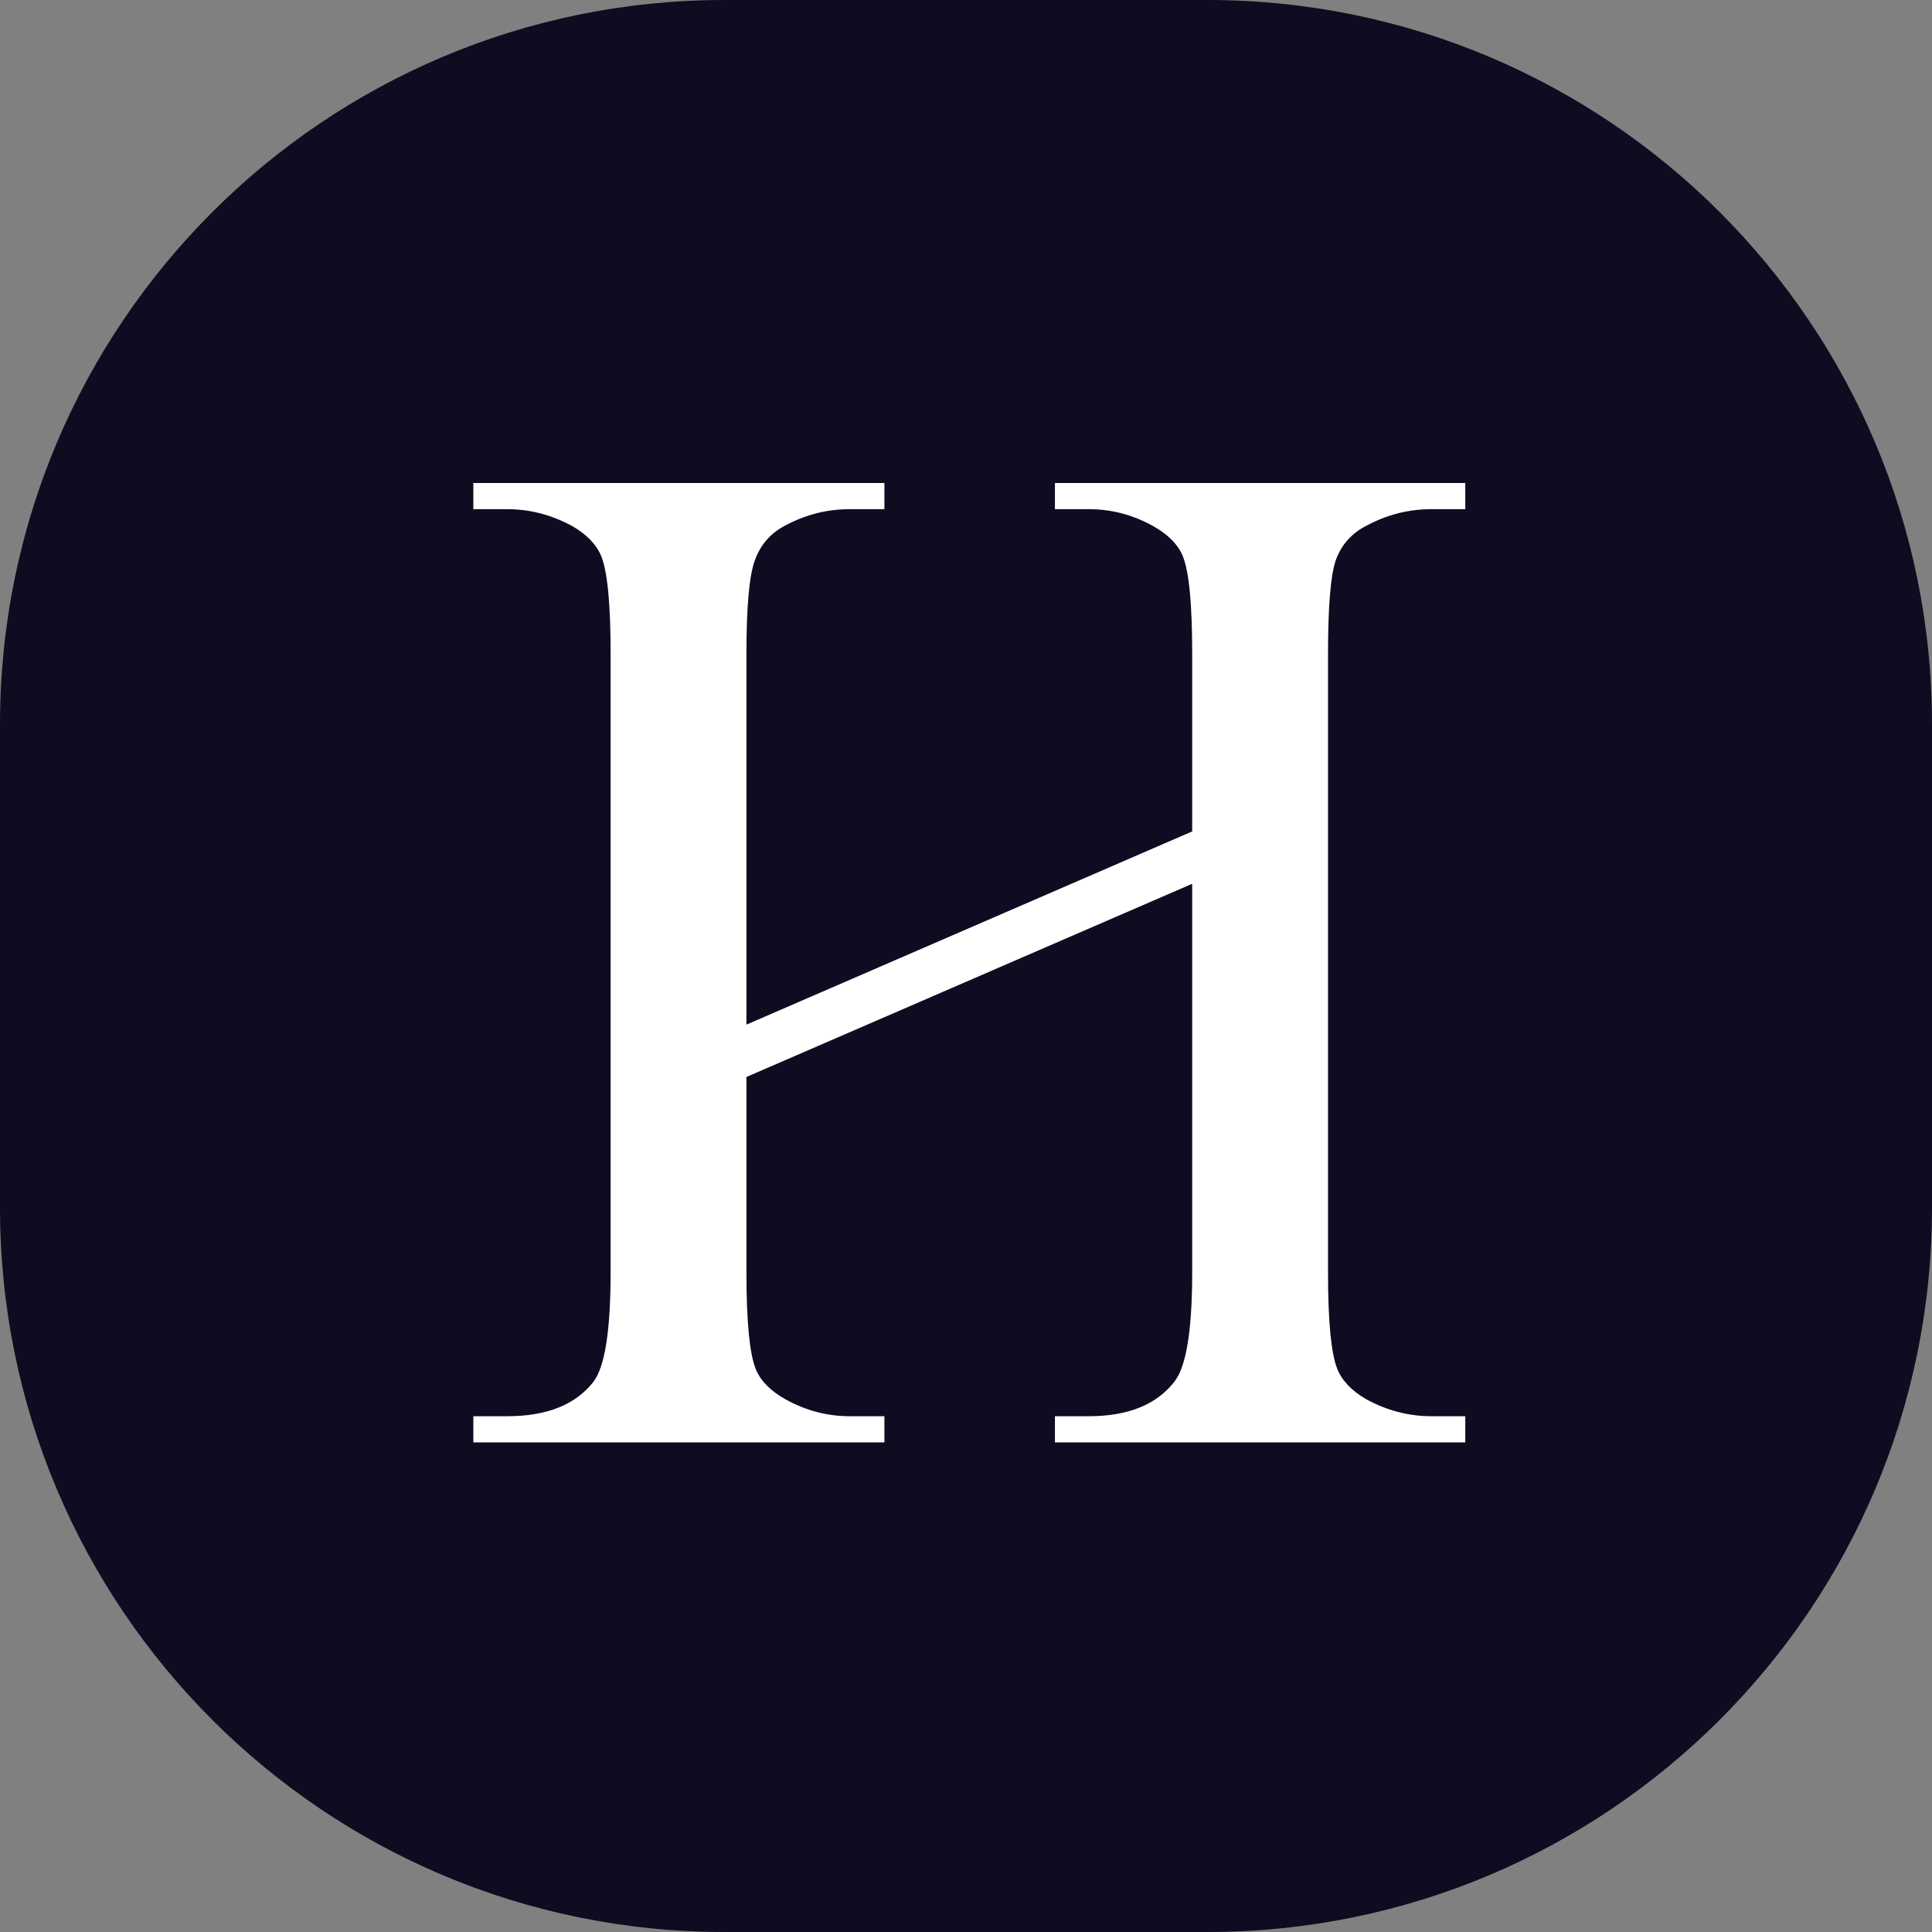
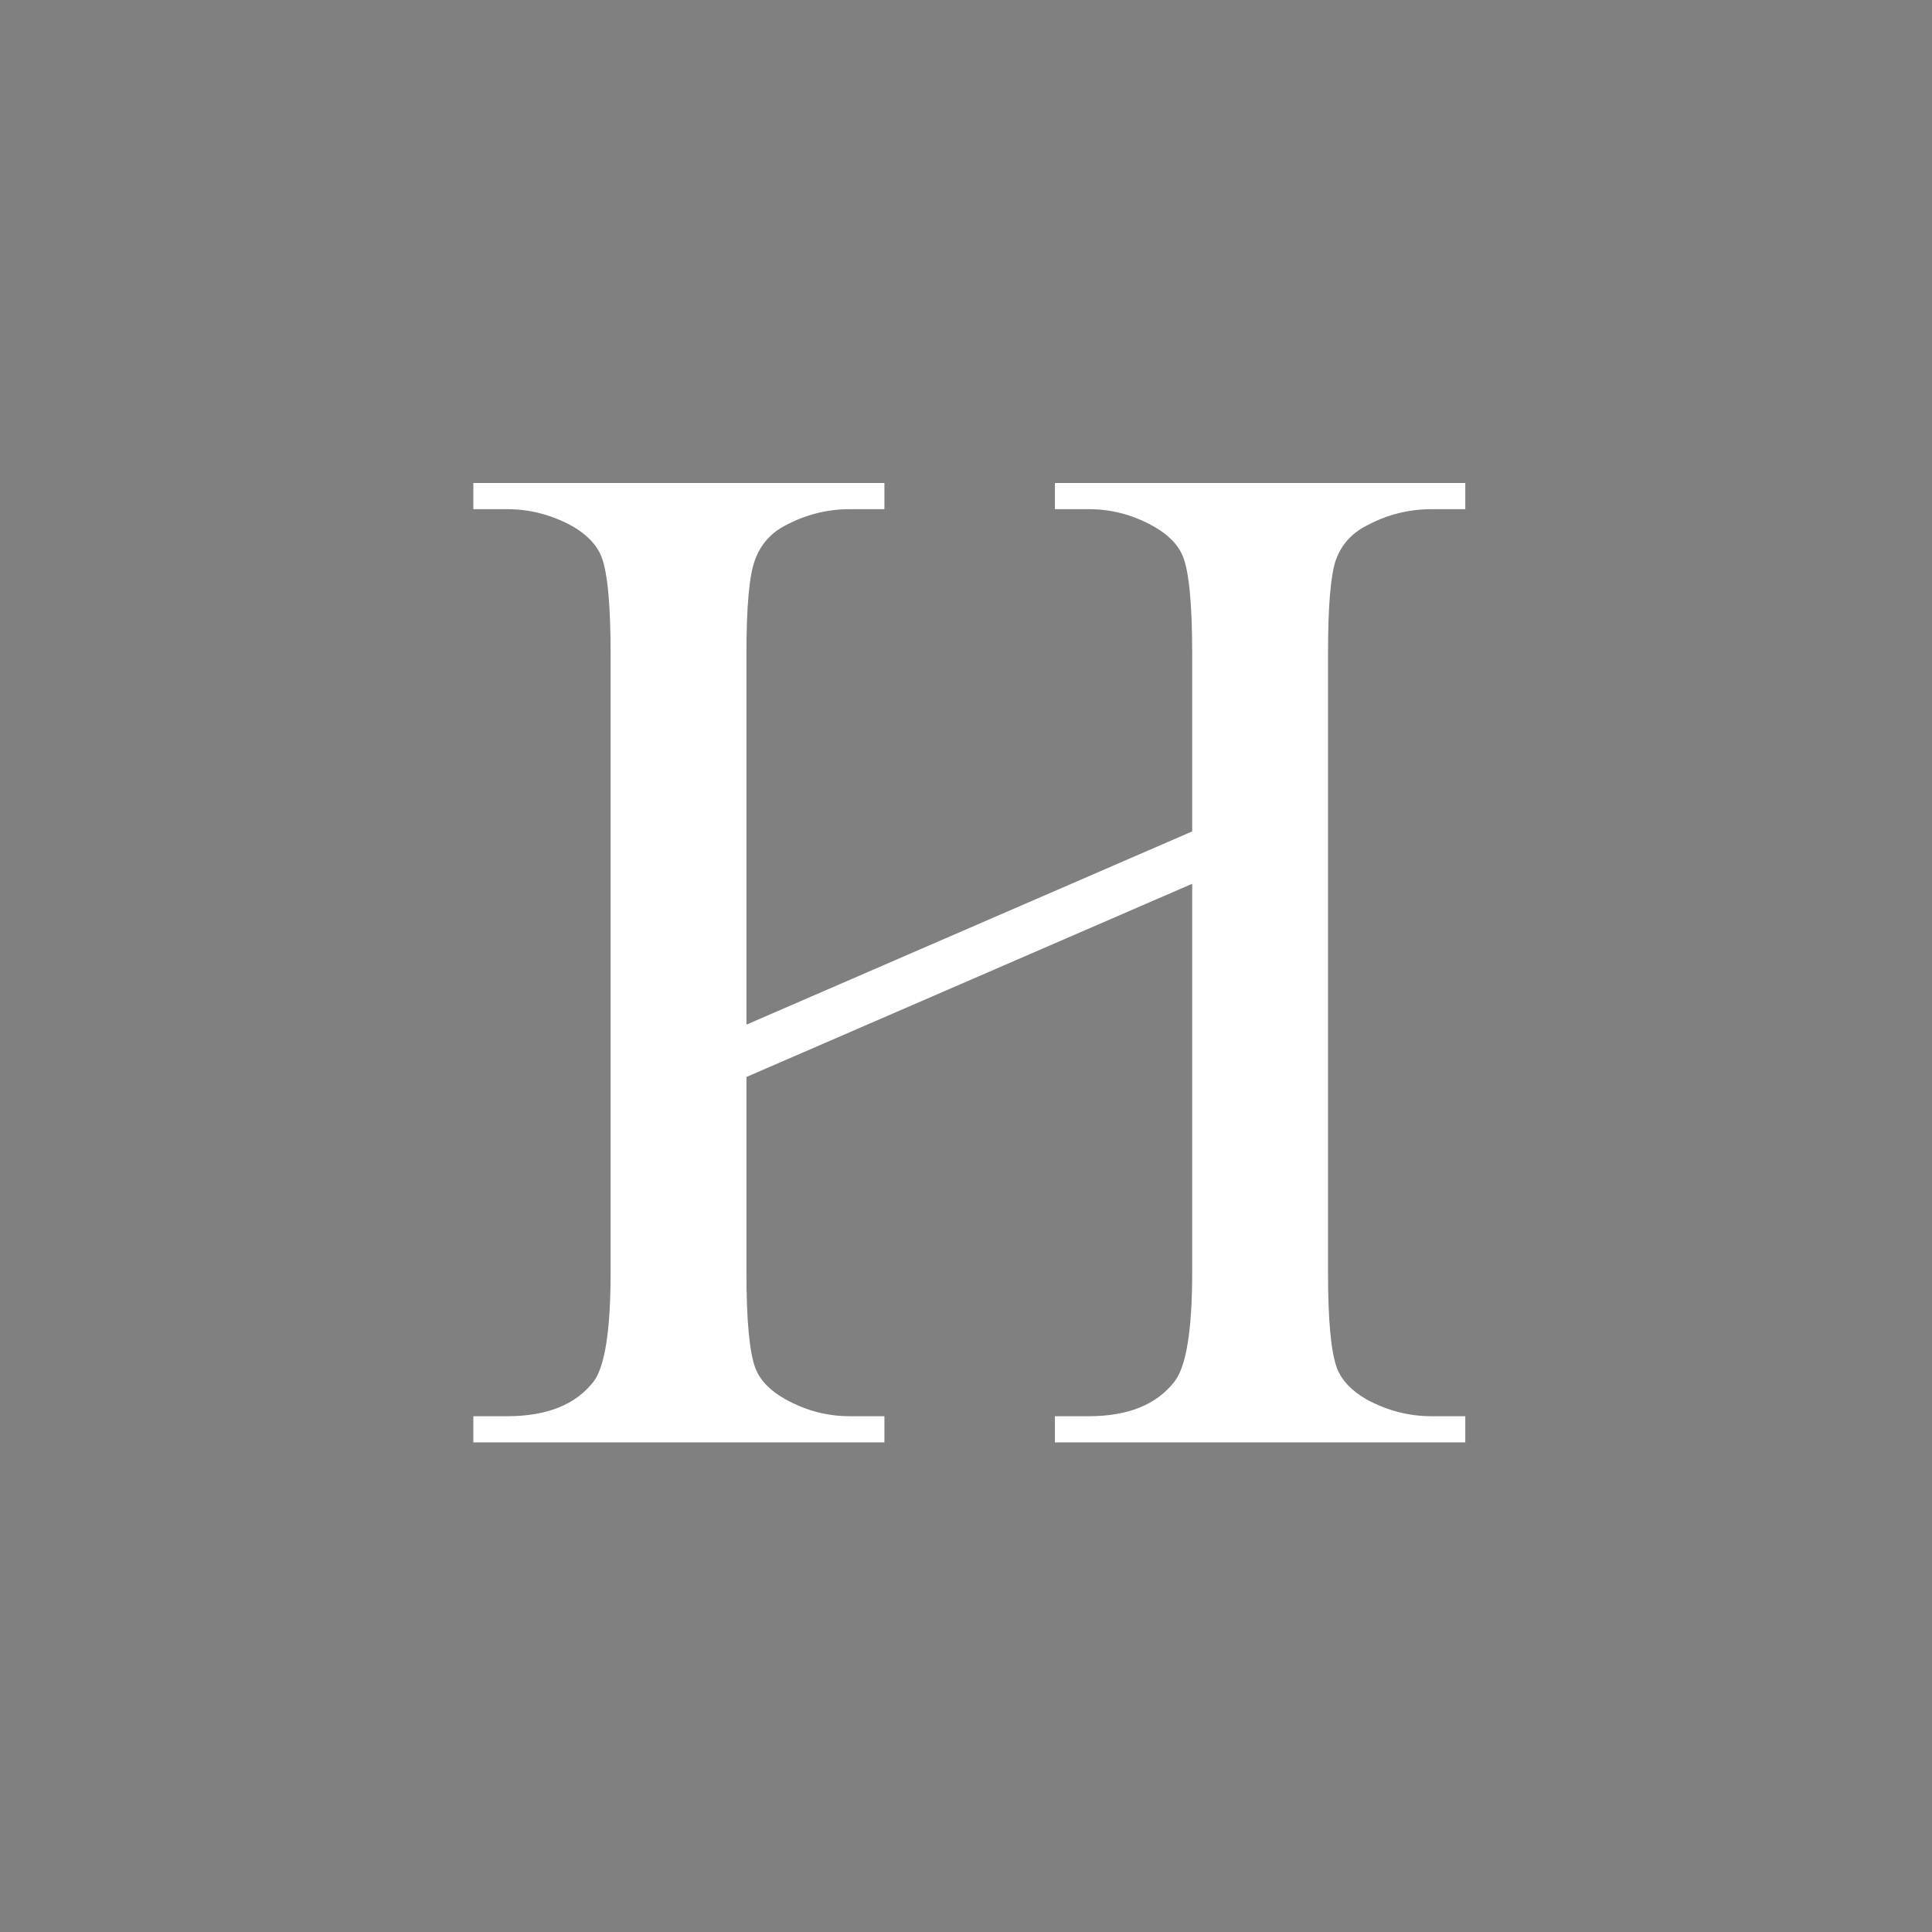
<svg xmlns="http://www.w3.org/2000/svg" width="200" height="200" viewBox="0 0 200 200" fill="none">
  <rect x="0" y="0" width="200" height="200" fill="#808080" stroke="none" />
-   <path d="M0 75C0 33.579 33.579 0 75 0H125C166.421 0 200 33.579 200 75V125C200 166.421 166.421 200 125 200H75C33.579 200 0 166.421 0 125V75Z" fill="#0D0C21" />
  <path d="M77.272 106.069L123.414 86.069V67.651C123.414 62.573 123.097 59.228 122.462 57.617C121.974 56.397 120.948 55.347 119.386 54.468C117.286 53.296 115.064 52.71 112.721 52.71H109.205V50H151.686V52.71H148.17C145.826 52.71 143.604 53.272 141.505 54.395C139.942 55.176 138.868 56.372 138.282 57.983C137.745 59.546 137.477 62.769 137.477 67.651V131.738C137.477 136.768 137.794 140.088 138.429 141.699C138.917 142.92 139.918 143.97 141.432 144.849C143.58 146.021 145.826 146.606 148.17 146.606H151.686V149.316H109.205V146.606H112.721C116.773 146.606 119.728 145.41 121.583 143.018C122.804 141.455 123.414 137.695 123.414 131.738V91.489L77.272 111.489V131.738C77.272 136.768 77.589 140.088 78.224 141.699C78.712 142.92 79.737 143.97 81.3 144.849C83.399 146.021 85.621 146.606 87.965 146.606H91.554V149.316H49V146.606H52.516C56.617 146.606 59.596 145.41 61.451 143.018C62.623 141.455 63.209 137.695 63.209 131.738V67.651C63.209 62.573 62.892 59.228 62.257 57.617C61.769 56.397 60.768 55.347 59.254 54.468C57.105 53.296 54.859 52.71 52.516 52.71H49V50H91.554V52.71H87.965C85.621 52.71 83.399 53.272 81.3 54.395C79.786 55.176 78.736 56.372 78.15 57.983C77.564 59.546 77.272 62.769 77.272 67.651V106.069Z" fill="white" />
</svg>